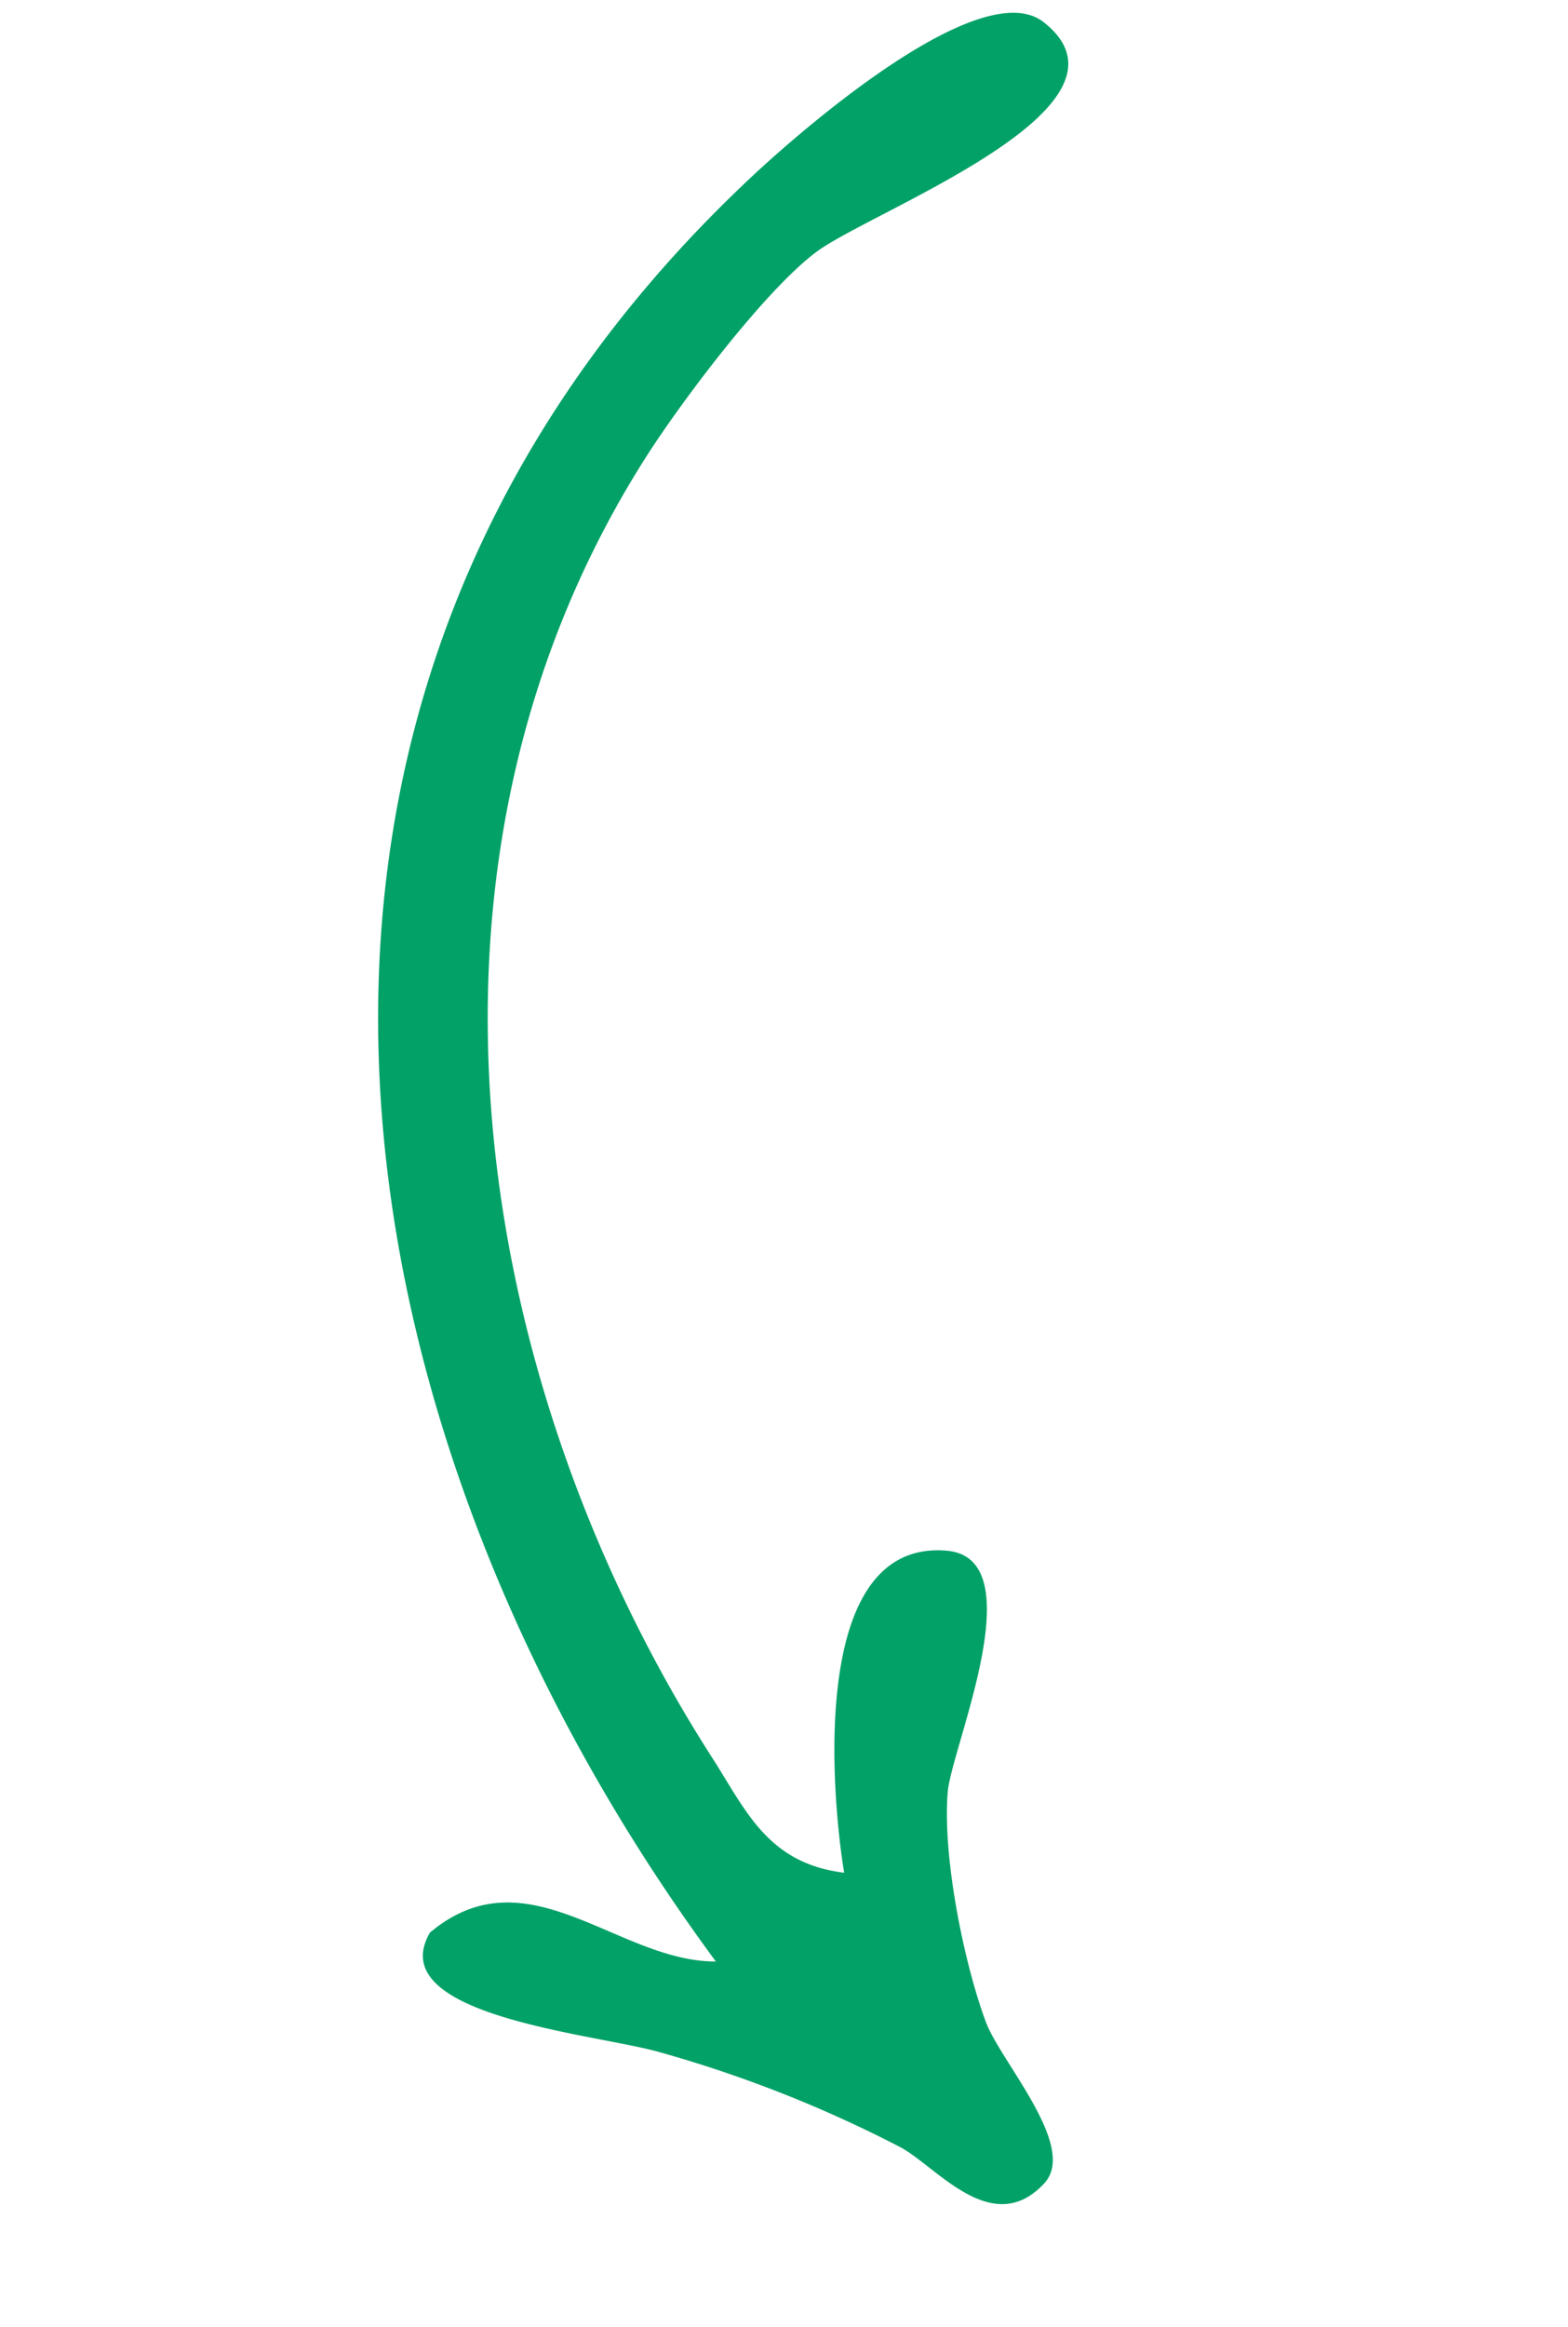
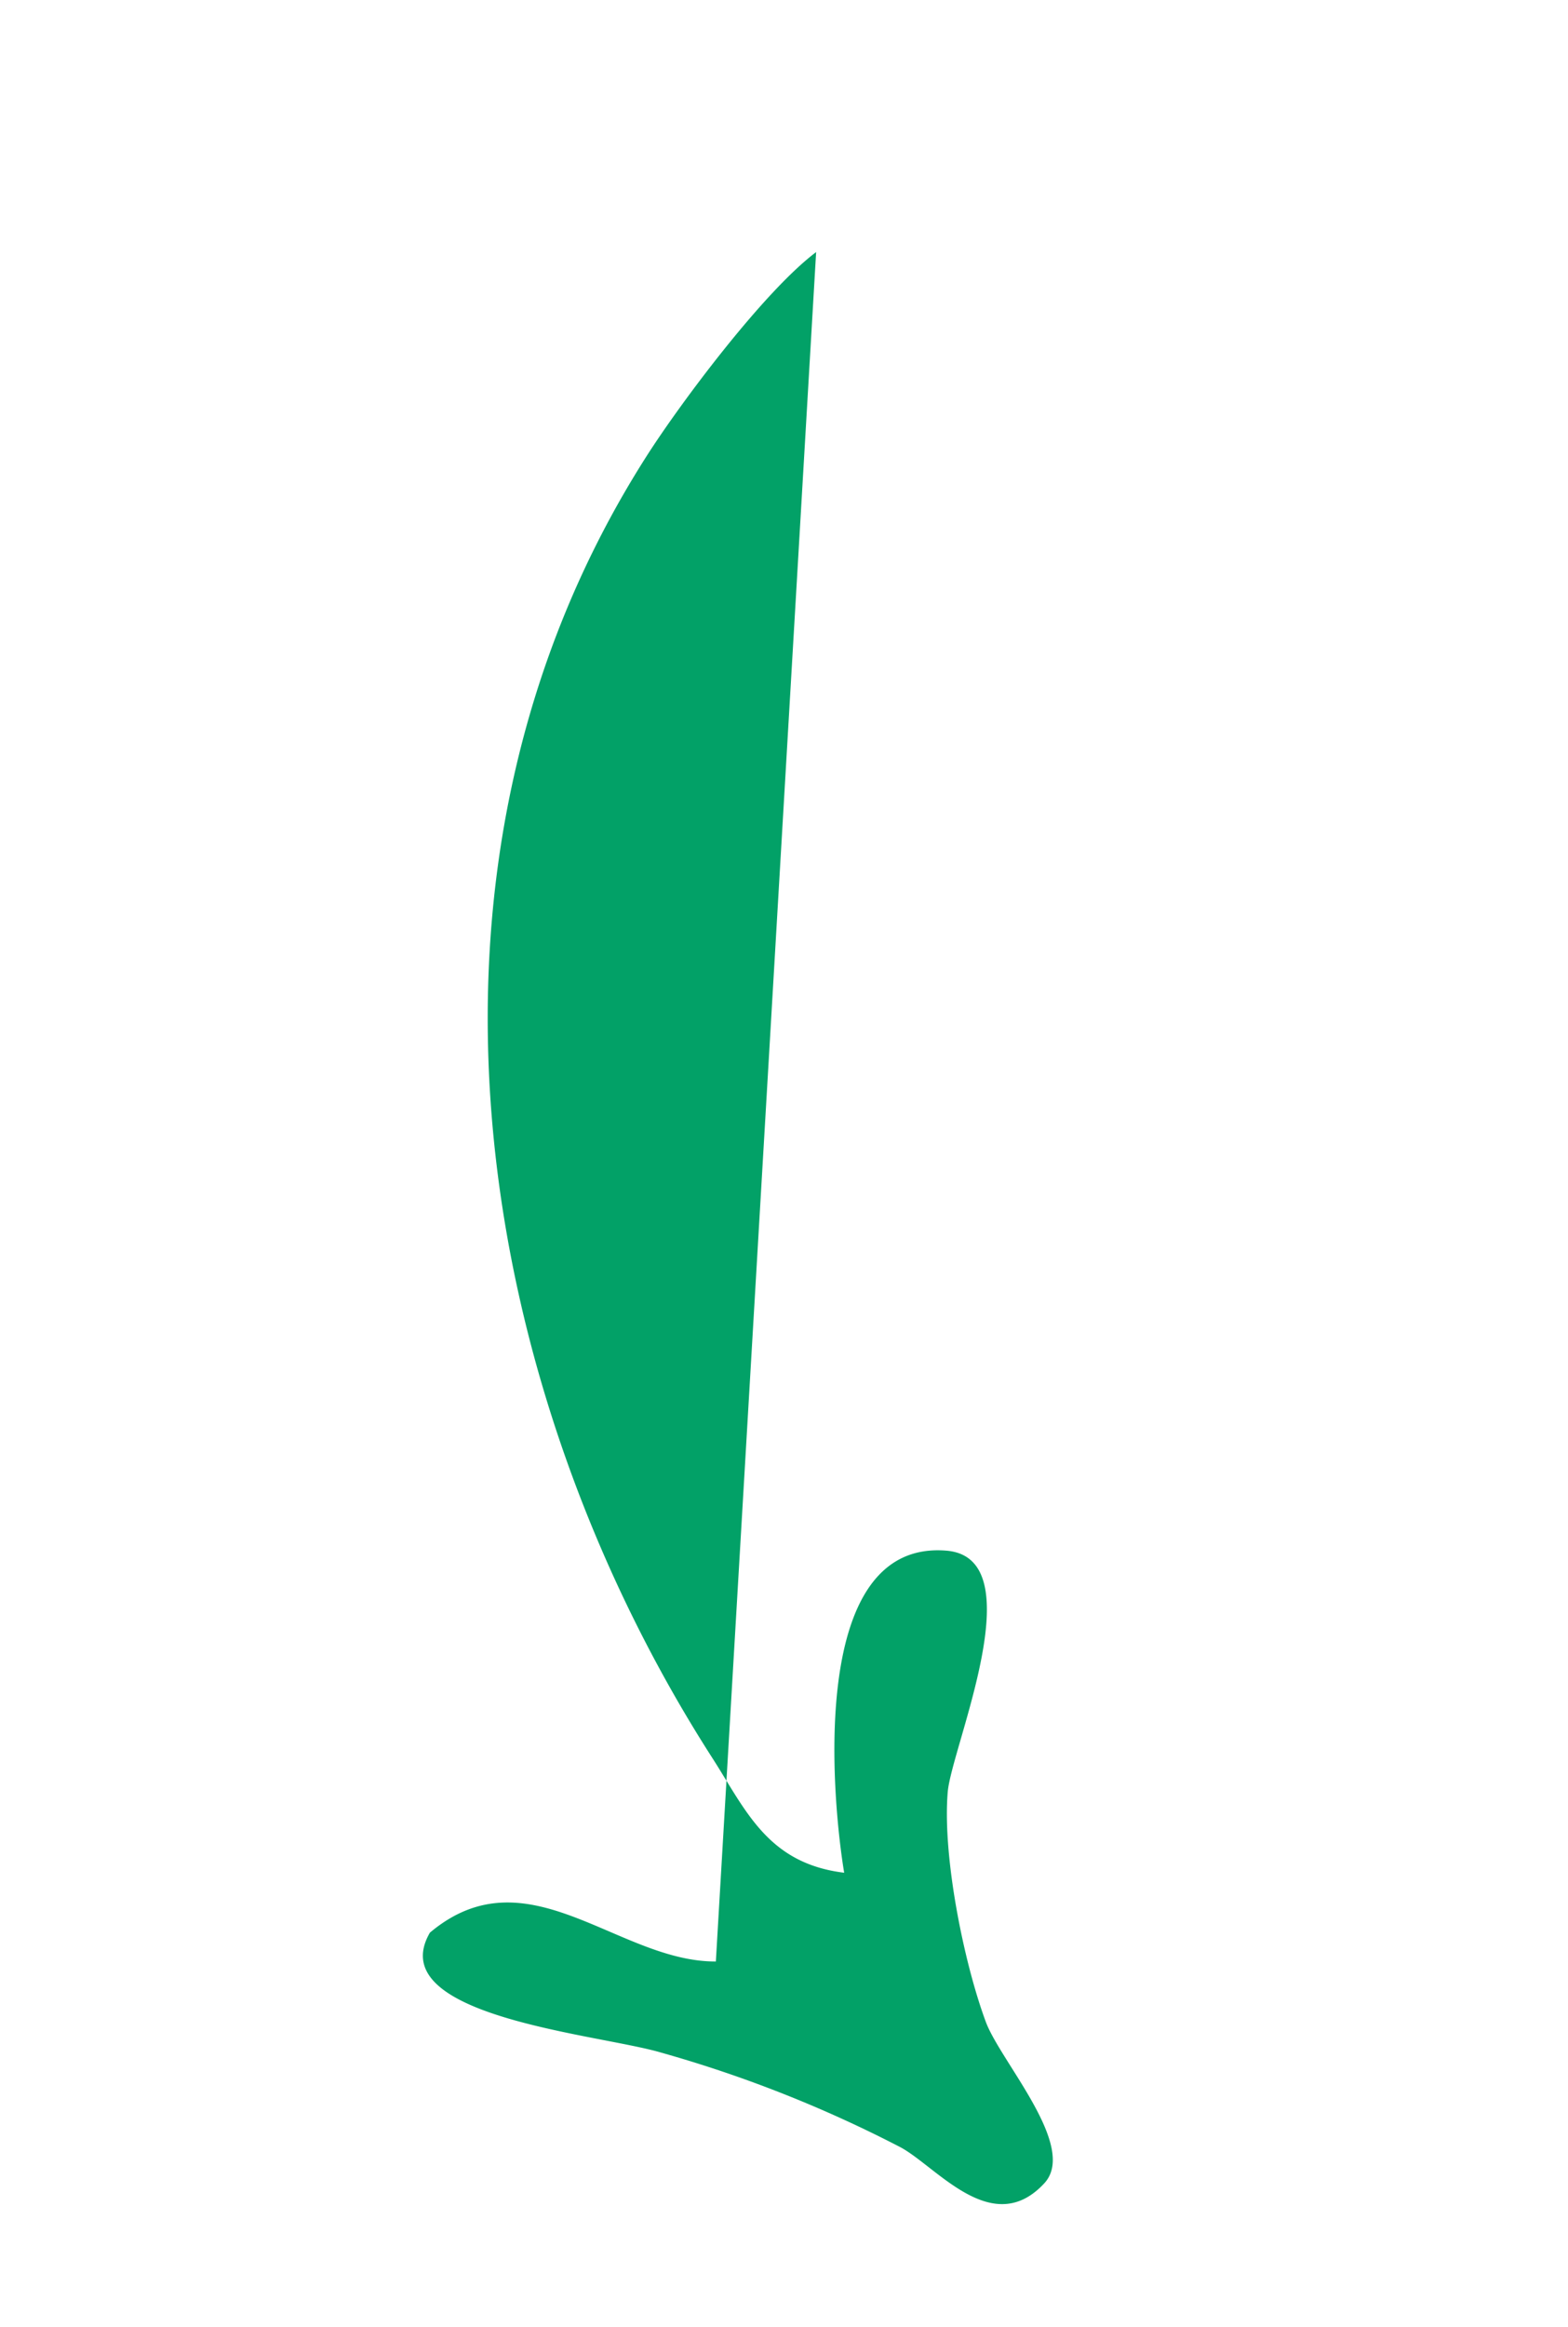
<svg xmlns="http://www.w3.org/2000/svg" width="79.674" height="118.187" viewBox="0 0 79.674 118.187">
-   <path id="arrow" d="M14.425,92.5C9.584,91.321,6.5,84.721.681,87.564c-3.429,3.542,7.067,7.063,9.933,8.757a64.065,64.065,0,0,1,10.648,7.617c1.549,1.427,3.4,5.642,6.631,3.529,2.126-1.392-.664-6.534-.9-8.675-.358-3.207-.107-8.711.949-11.8.734-2.148,7.161-10.454,2.9-11.9-6.8-2.305-8.73,11.179-9,14.612-3.659-1.4-4.077-4.283-5.086-7.261C9.631,61.427,11.465,34.521,29.541,17.438c2.338-2.21,7.794-6.656,10.829-7.935C43.62,8.132,58.7,6.488,54.412.97,51.9-2.258,40.857,3.476,38.214,4.944,3.575,24.167,2.116,62.7,14.425,92.5" transform="translate(0 13.348) rotate(-14)" fill="#02a167" />
+   <path id="arrow" d="M14.425,92.5C9.584,91.321,6.5,84.721.681,87.564c-3.429,3.542,7.067,7.063,9.933,8.757a64.065,64.065,0,0,1,10.648,7.617c1.549,1.427,3.4,5.642,6.631,3.529,2.126-1.392-.664-6.534-.9-8.675-.358-3.207-.107-8.711.949-11.8.734-2.148,7.161-10.454,2.9-11.9-6.8-2.305-8.73,11.179-9,14.612-3.659-1.4-4.077-4.283-5.086-7.261C9.631,61.427,11.465,34.521,29.541,17.438c2.338-2.21,7.794-6.656,10.829-7.935" transform="translate(0 13.348) rotate(-14)" fill="#02a167" />
</svg>